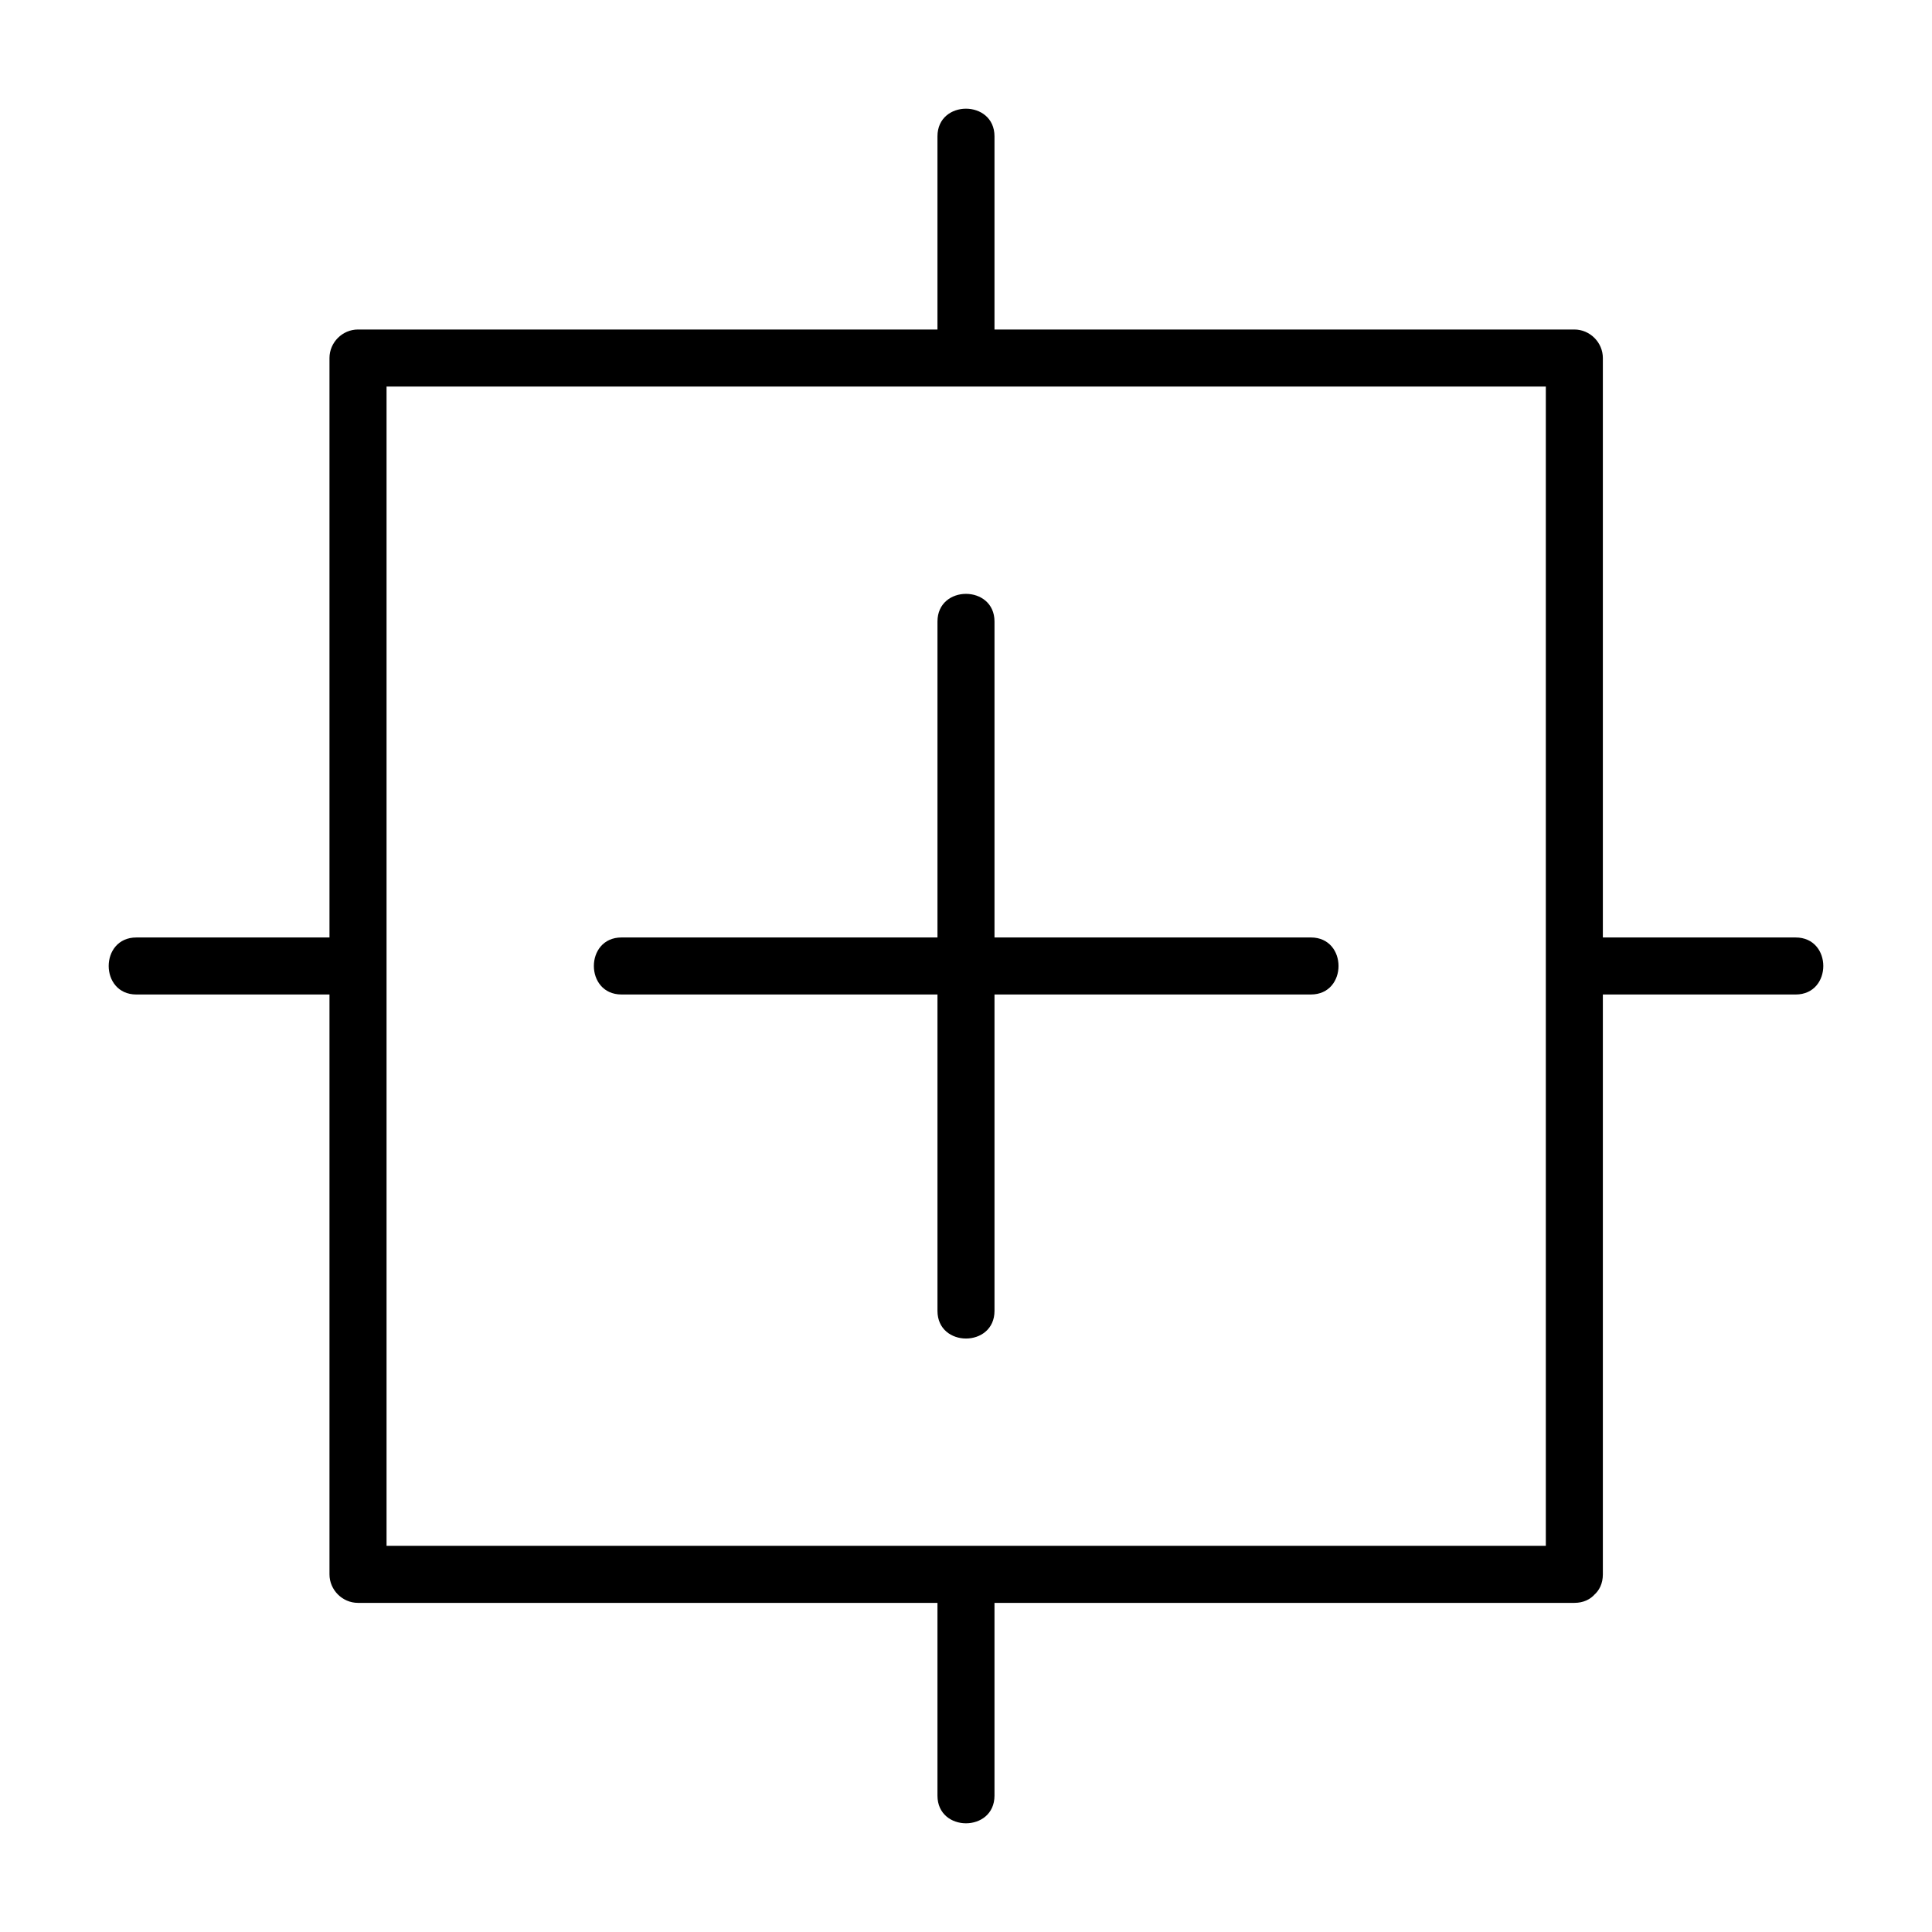
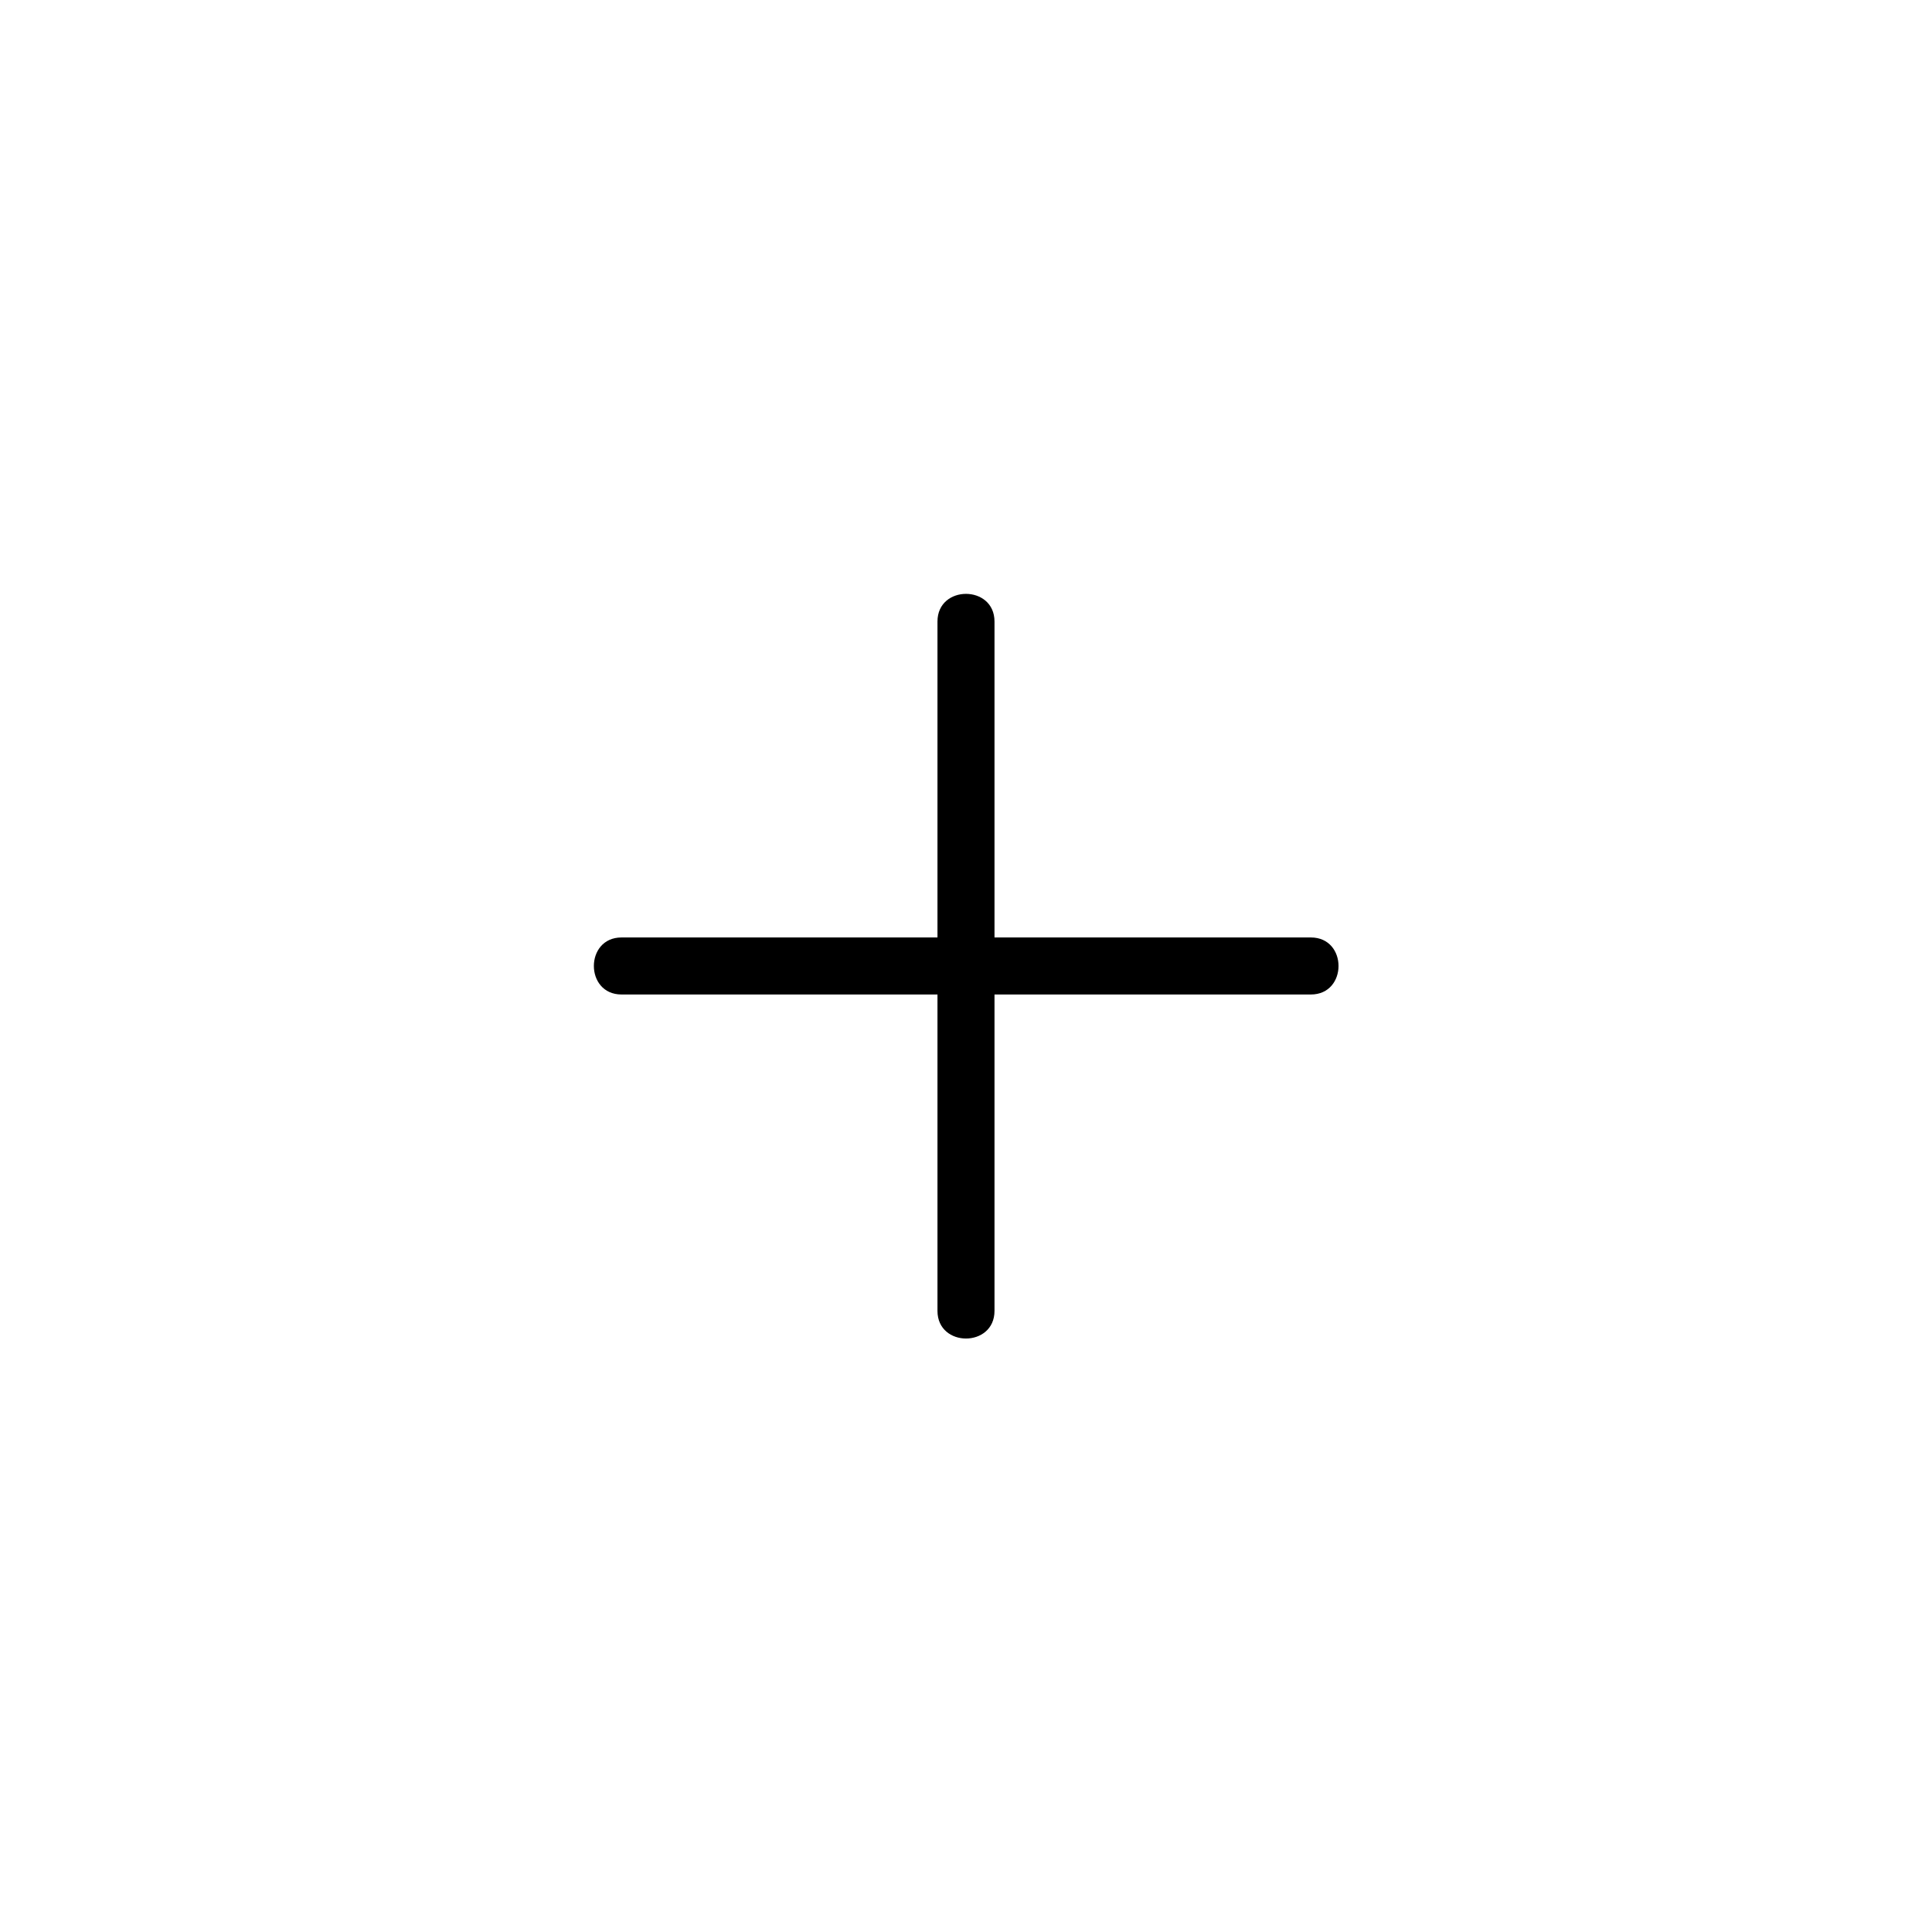
<svg xmlns="http://www.w3.org/2000/svg" fill="#000000" width="800px" height="800px" version="1.1" viewBox="144 144 512 512">
  <g>
-     <path d="m407.55 238.78v-58.645c0-9.773-15.113-9.773-15.113 0v58.645c0 9.672 15.113 9.773 15.113 0z" />
-     <path d="m407.55 619.86v-58.645c0-9.773-15.113-9.773-15.113 0v58.645c0 9.777 15.113 9.777 15.113 0z" />
-     <path d="m238.78 392.44h-58.645c-9.773 0-9.773 15.113 0 15.113h58.645c9.672 0 9.773-15.113 0-15.113z" />
-     <path d="m619.86 392.44h-58.645c-9.773 0-9.773 15.113 0 15.113h58.645c9.777 0 9.777-15.113 0-15.113z" />
    <path d="m392.44 308.71v61.566 98.344 22.773c0 9.773 15.113 9.773 15.113 0v-61.566-98.344-22.773c0-9.773-15.113-9.773-15.113 0z" />
    <path d="m308.71 407.55h61.566 98.344 22.773c9.773 0 9.773-15.113 0-15.113h-61.566-98.344-22.773c-9.773 0-9.773 15.113 0 15.113z" />
-     <path d="m561.22 553.66h-109.23-173.41-39.699l7.559 7.559v-109.23-173.41-39.699c-2.519 2.519-5.039 5.039-7.559 7.559h109.23 173.41 39.699l-7.559-7.559v109.23 173.41 39.699c0 9.773 15.113 9.773 15.113 0v-109.23-173.41-39.699c0-4.133-3.426-7.559-7.559-7.559h-109.23-173.41-39.699c-4.133 0-7.559 3.426-7.559 7.559v109.23 173.41 39.699c0 4.133 3.426 7.559 7.559 7.559h109.23 173.41 39.699c9.777-0.004 9.777-15.117 0.004-15.117z" />
  </g>
</svg>